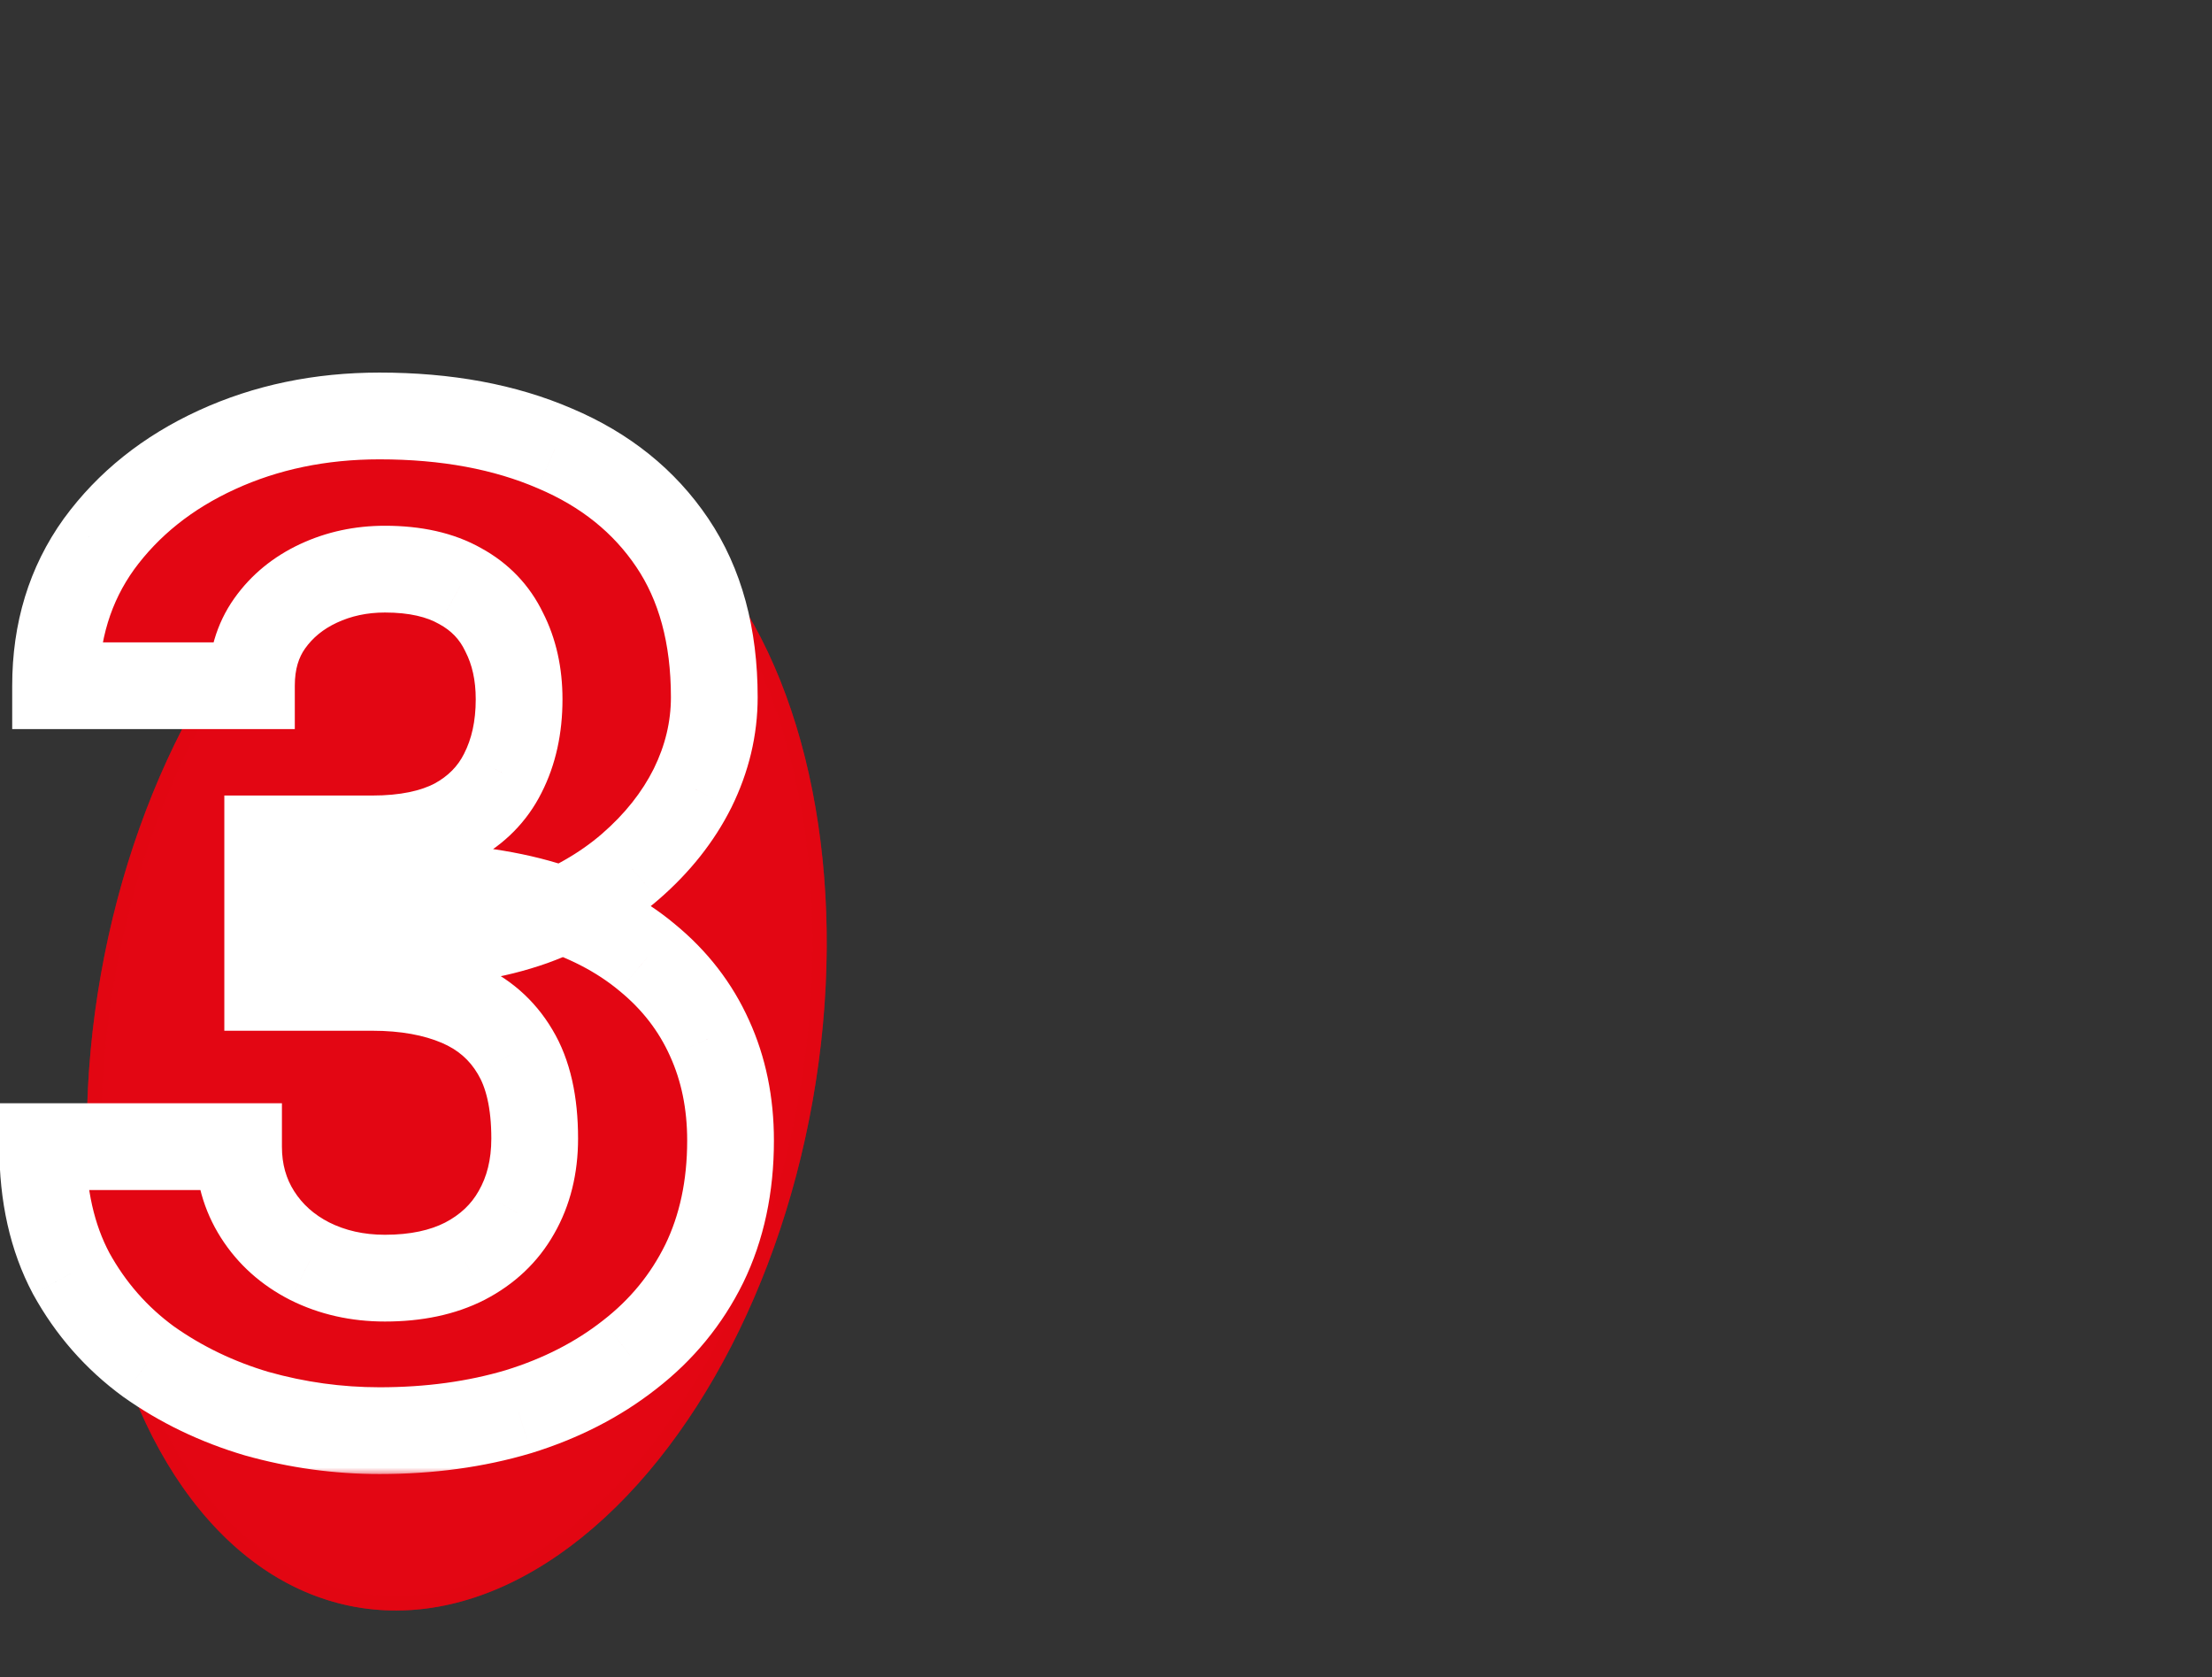
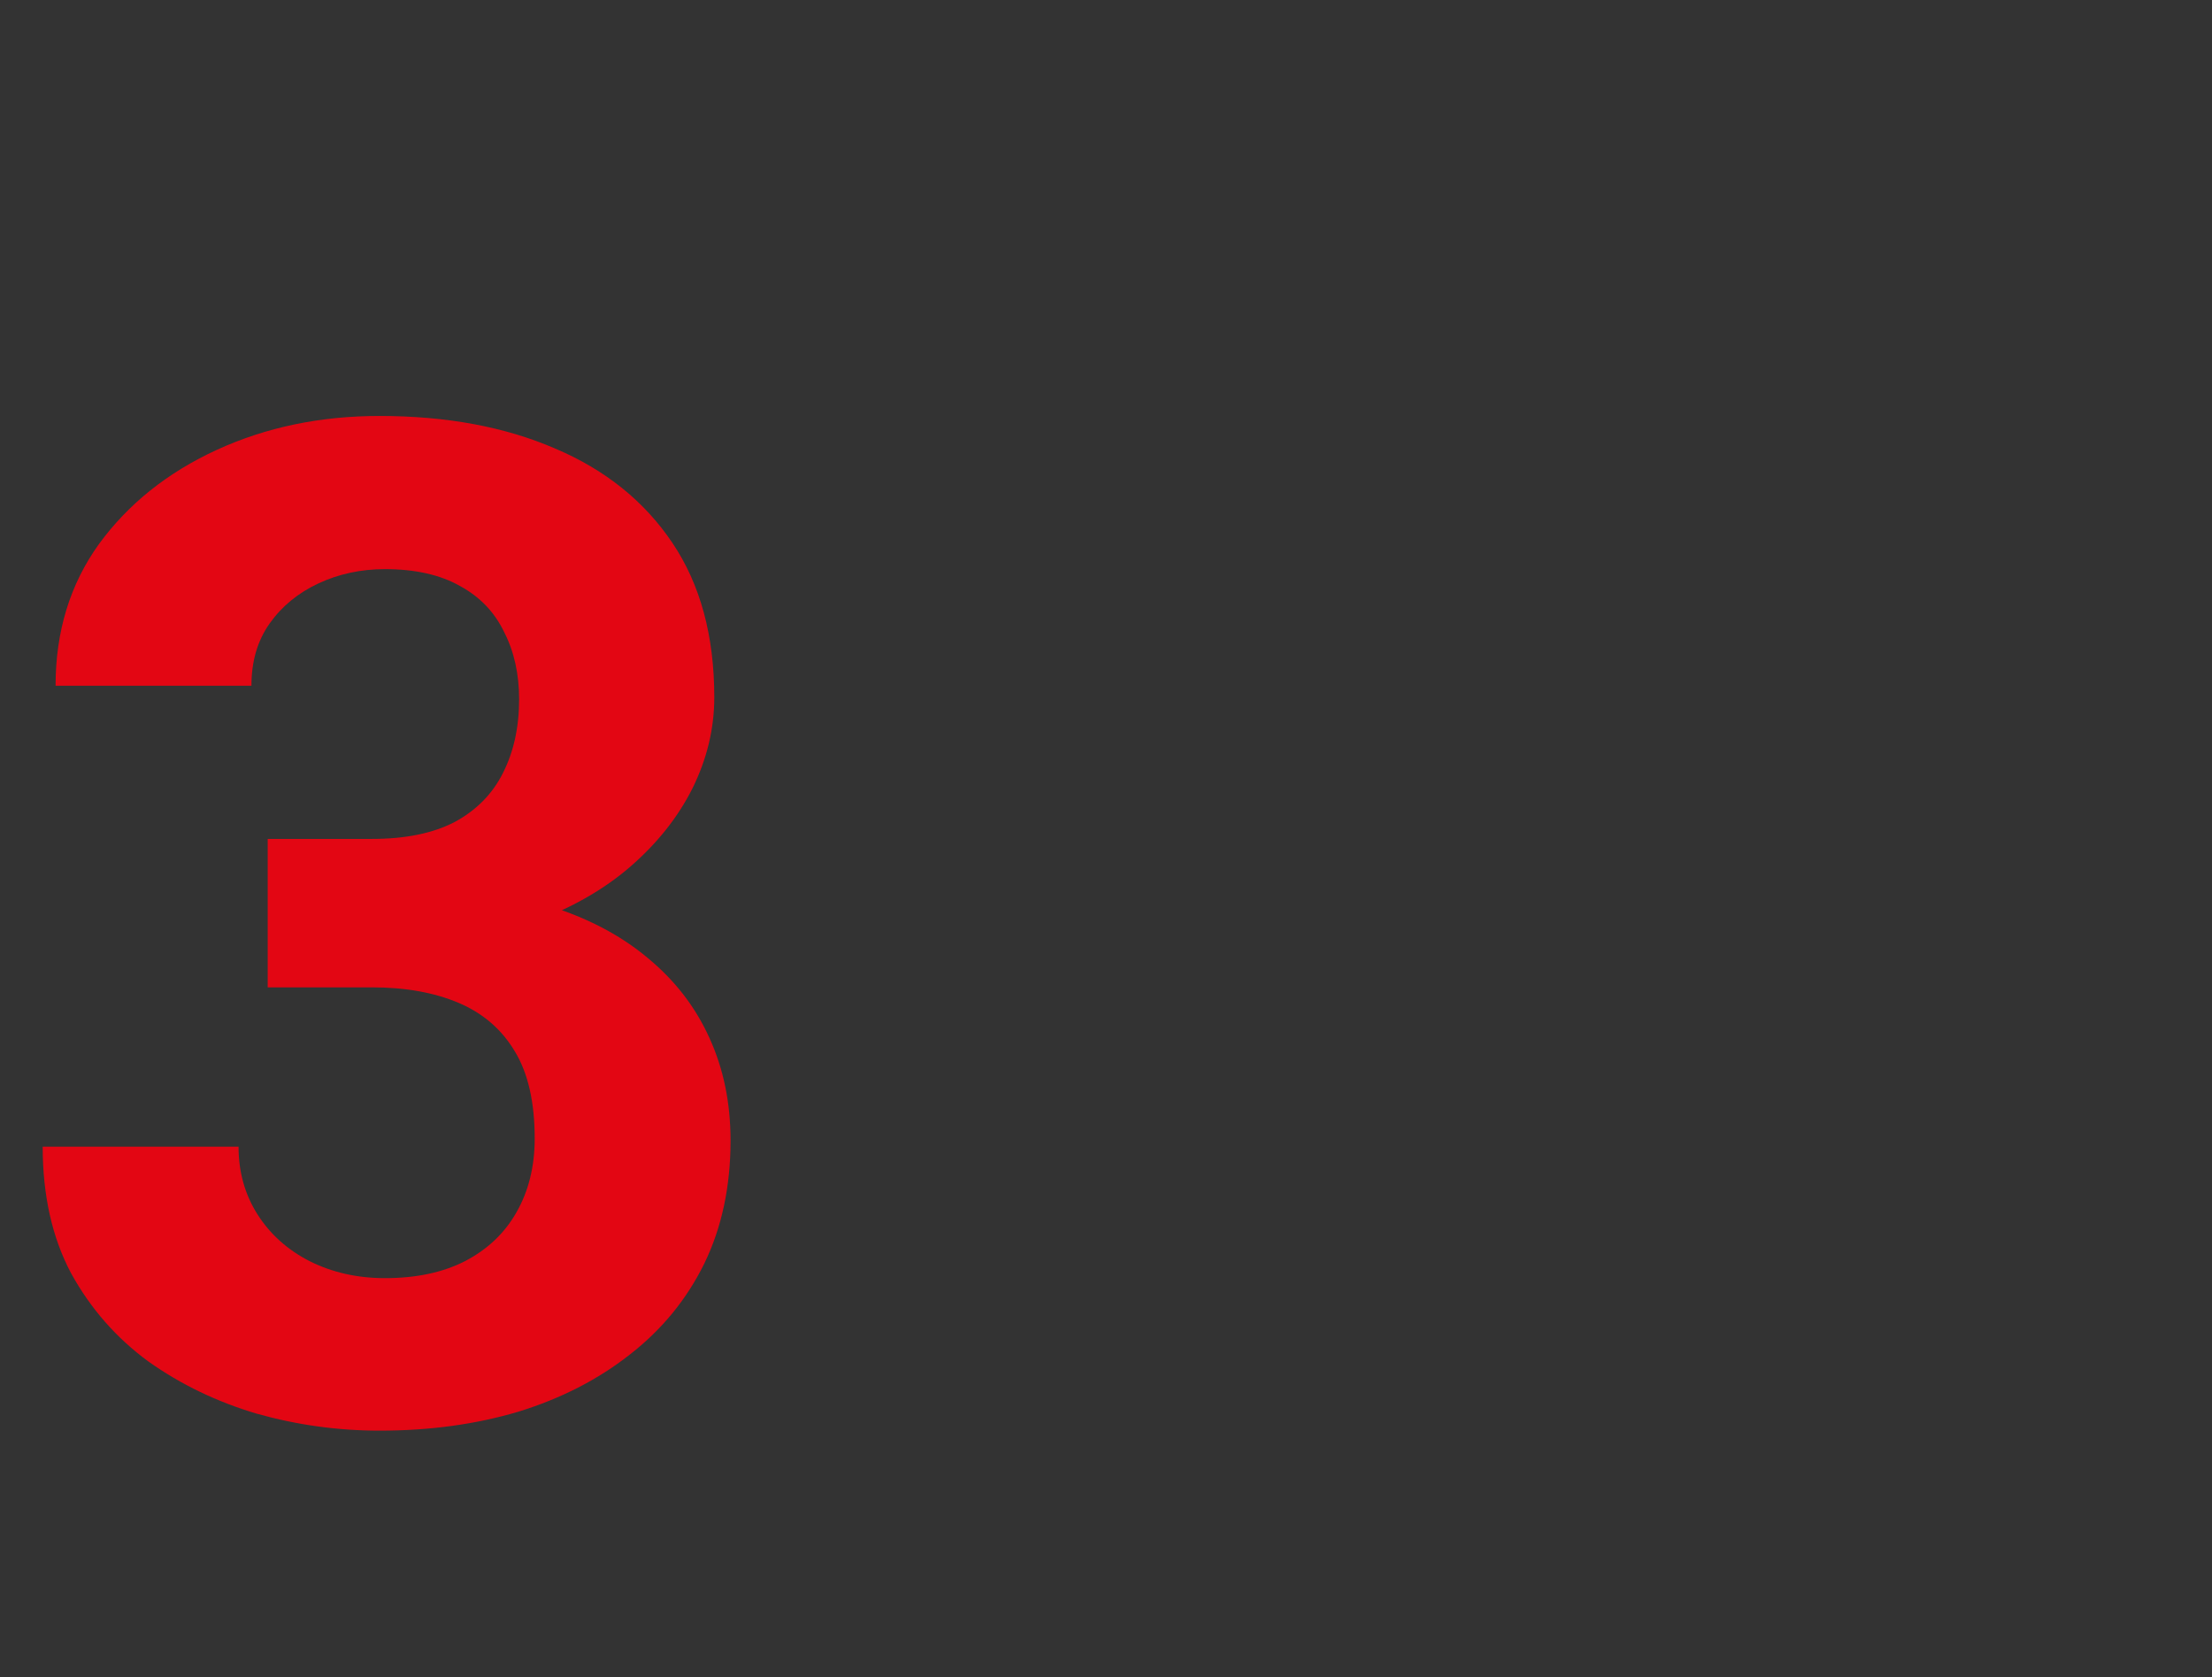
<svg xmlns="http://www.w3.org/2000/svg" width="153" height="116" viewBox="0 0 153 116" fill="none">
  <rect x="0" y="0" width="153" height="116" fill="#333333" stroke="none" />
-   <ellipse cx="31.595" cy="71.748" rx="25" ry="40" transform="rotate(10.047 31.595 71.748)" fill="#E30613" />
-   <path d="M55.719 76.022C53.806 86.821 49.341 96.089 43.696 102.348C38.044 108.612 31.27 111.806 24.704 110.642C18.137 109.479 12.872 104.152 9.717 96.328C6.566 88.511 5.557 78.273 7.47 67.474C9.383 56.675 13.848 47.407 19.494 41.148C25.145 34.884 31.919 31.69 38.486 32.854C45.052 34.017 50.317 39.344 53.472 47.168C56.623 54.985 57.632 65.223 55.719 76.022Z" stroke="#E30613" stroke-opacity="0.5" />
  <mask id="path-3-outside-1_186_1428" maskUnits="userSpaceOnUse" x="-1" y="25" width="55" height="77" fill="black">
    <rect fill="white" x="-1" y="25" width="55" height="77" />
    <path d="M18.516 58.016H25.734C28.047 58.016 29.953 57.625 31.453 56.844C32.953 56.031 34.062 54.906 34.781 53.469C35.531 52 35.906 50.297 35.906 48.359C35.906 46.609 35.562 45.062 34.875 43.719C34.219 42.344 33.203 41.281 31.828 40.531C30.453 39.75 28.719 39.359 26.625 39.359C24.969 39.359 23.438 39.688 22.031 40.344C20.625 41 19.5 41.922 18.656 43.109C17.812 44.297 17.391 45.734 17.391 47.422H3.844C3.844 43.672 4.844 40.406 6.844 37.625C8.875 34.844 11.594 32.672 15 31.109C18.406 29.547 22.156 28.766 26.25 28.766C30.875 28.766 34.922 29.516 38.391 31.016C41.859 32.484 44.562 34.656 46.5 37.531C48.438 40.406 49.406 43.969 49.406 48.219C49.406 50.375 48.906 52.469 47.906 54.5C46.906 56.5 45.469 58.312 43.594 59.938C41.75 61.531 39.5 62.812 36.844 63.781C34.188 64.719 31.203 65.188 27.891 65.188H18.516V58.016ZM18.516 68.281V61.297H27.891C31.609 61.297 34.875 61.719 37.688 62.562C40.5 63.406 42.859 64.625 44.766 66.219C46.672 67.781 48.109 69.641 49.078 71.797C50.047 73.922 50.531 76.281 50.531 78.875C50.531 82.062 49.922 84.906 48.703 87.406C47.484 89.875 45.766 91.969 43.547 93.688C41.359 95.406 38.797 96.719 35.859 97.625C32.922 98.5 29.719 98.938 26.25 98.938C23.375 98.938 20.547 98.547 17.766 97.766C15.016 96.953 12.516 95.75 10.266 94.156C8.047 92.531 6.266 90.5 4.922 88.062C3.609 85.594 2.953 82.672 2.953 79.297H16.5C16.5 81.047 16.938 82.609 17.812 83.984C18.688 85.359 19.891 86.438 21.422 87.219C22.984 88 24.719 88.391 26.625 88.391C28.781 88.391 30.625 88 32.156 87.219C33.719 86.406 34.906 85.281 35.719 83.844C36.562 82.375 36.984 80.672 36.984 78.734C36.984 76.234 36.531 74.234 35.625 72.734C34.719 71.203 33.422 70.078 31.734 69.359C30.047 68.641 28.047 68.281 25.734 68.281H18.516Z" />
  </mask>
  <path d="M18.516 58.016H25.734C28.047 58.016 29.953 57.625 31.453 56.844C32.953 56.031 34.062 54.906 34.781 53.469C35.531 52 35.906 50.297 35.906 48.359C35.906 46.609 35.562 45.062 34.875 43.719C34.219 42.344 33.203 41.281 31.828 40.531C30.453 39.75 28.719 39.359 26.625 39.359C24.969 39.359 23.438 39.688 22.031 40.344C20.625 41 19.5 41.922 18.656 43.109C17.812 44.297 17.391 45.734 17.391 47.422H3.844C3.844 43.672 4.844 40.406 6.844 37.625C8.875 34.844 11.594 32.672 15 31.109C18.406 29.547 22.156 28.766 26.25 28.766C30.875 28.766 34.922 29.516 38.391 31.016C41.859 32.484 44.562 34.656 46.5 37.531C48.438 40.406 49.406 43.969 49.406 48.219C49.406 50.375 48.906 52.469 47.906 54.5C46.906 56.5 45.469 58.312 43.594 59.938C41.75 61.531 39.5 62.812 36.844 63.781C34.188 64.719 31.203 65.188 27.891 65.188H18.516V58.016ZM18.516 68.281V61.297H27.891C31.609 61.297 34.875 61.719 37.688 62.562C40.5 63.406 42.859 64.625 44.766 66.219C46.672 67.781 48.109 69.641 49.078 71.797C50.047 73.922 50.531 76.281 50.531 78.875C50.531 82.062 49.922 84.906 48.703 87.406C47.484 89.875 45.766 91.969 43.547 93.688C41.359 95.406 38.797 96.719 35.859 97.625C32.922 98.5 29.719 98.938 26.25 98.938C23.375 98.938 20.547 98.547 17.766 97.766C15.016 96.953 12.516 95.75 10.266 94.156C8.047 92.531 6.266 90.5 4.922 88.062C3.609 85.594 2.953 82.672 2.953 79.297H16.5C16.5 81.047 16.938 82.609 17.812 83.984C18.688 85.359 19.891 86.438 21.422 87.219C22.984 88 24.719 88.391 26.625 88.391C28.781 88.391 30.625 88 32.156 87.219C33.719 86.406 34.906 85.281 35.719 83.844C36.562 82.375 36.984 80.672 36.984 78.734C36.984 76.234 36.531 74.234 35.625 72.734C34.719 71.203 33.422 70.078 31.734 69.359C30.047 68.641 28.047 68.281 25.734 68.281H18.516Z" fill="#E30613" />
-   <path d="M18.516 58.016V55.016H15.516V58.016H18.516ZM31.453 56.844L32.839 59.505L32.861 59.493L32.882 59.482L31.453 56.844ZM34.781 53.469L32.109 52.104L32.104 52.116L32.098 52.127L34.781 53.469ZM34.875 43.719L32.168 45.011L32.185 45.048L32.204 45.085L34.875 43.719ZM31.828 40.531L30.346 43.14L30.369 43.153L30.392 43.165L31.828 40.531ZM17.391 47.422V50.422H20.391V47.422H17.391ZM3.844 47.422H0.844V50.422H3.844V47.422ZM6.844 37.625L4.421 35.856L4.415 35.865L4.408 35.873L6.844 37.625ZM38.391 31.016L37.2 33.769L37.21 33.774L37.221 33.778L38.391 31.016ZM47.906 54.5L50.59 55.842L50.594 55.833L50.598 55.825L47.906 54.5ZM43.594 59.938L45.556 62.207L45.559 62.205L43.594 59.938ZM36.844 63.781L37.842 66.61L37.857 66.605L37.872 66.6L36.844 63.781ZM18.516 65.188H15.516V68.188H18.516V65.188ZM18.516 68.281H15.516V71.281H18.516V68.281ZM18.516 61.297V58.297H15.516V61.297H18.516ZM44.766 66.219L42.841 68.52L42.853 68.53L42.864 68.539L44.766 66.219ZM49.078 71.797L46.342 73.026L46.345 73.034L46.348 73.041L49.078 71.797ZM48.703 87.406L51.393 88.734L51.397 88.728L51.4 88.721L48.703 87.406ZM43.547 93.688L41.71 91.316L41.702 91.322L41.693 91.329L43.547 93.688ZM35.859 97.625L36.716 100.5L36.73 100.496L36.744 100.492L35.859 97.625ZM17.766 97.766L16.916 100.643L16.935 100.648L16.954 100.654L17.766 97.766ZM10.266 94.156L8.493 96.576L8.512 96.591L8.532 96.604L10.266 94.156ZM4.922 88.062L2.273 89.471L2.284 89.491L2.295 89.511L4.922 88.062ZM2.953 79.297V76.297H-0.047V79.297H2.953ZM16.5 79.297H19.5V76.297H16.5V79.297ZM21.422 87.219L20.058 89.891L20.069 89.897L20.08 89.902L21.422 87.219ZM32.156 87.219L33.52 89.891L33.53 89.886L33.54 89.88L32.156 87.219ZM35.719 83.844L33.117 82.349L33.112 82.359L33.107 82.368L35.719 83.844ZM35.625 72.734L33.043 74.262L33.05 74.274L33.057 74.286L35.625 72.734ZM18.516 61.016H25.734V55.016H18.516V61.016ZM25.734 61.016C28.361 61.016 30.783 60.575 32.839 59.505L30.067 54.183C29.123 54.675 27.733 55.016 25.734 55.016V61.016ZM32.882 59.482C34.888 58.395 36.453 56.833 37.465 54.81L32.098 52.127C31.672 52.979 31.018 53.667 30.024 54.206L32.882 59.482ZM37.453 54.833C38.453 52.874 38.906 50.688 38.906 48.359H32.906C32.906 49.905 32.609 51.126 32.109 52.104L37.453 54.833ZM38.906 48.359C38.906 46.21 38.482 44.182 37.546 42.352L32.204 45.085C32.643 45.943 32.906 47.009 32.906 48.359H38.906ZM37.582 42.427C36.646 40.465 35.177 38.941 33.265 37.898L30.392 43.165C31.229 43.622 31.791 44.222 32.168 45.011L37.582 42.427ZM33.31 37.923C31.36 36.815 29.075 36.359 26.625 36.359V42.359C28.362 42.359 29.546 42.685 30.346 43.14L33.31 37.923ZM26.625 36.359C24.56 36.359 22.593 36.771 20.763 37.625L23.3 43.062C24.282 42.604 25.377 42.359 26.625 42.359V36.359ZM20.763 37.625C18.918 38.486 17.375 39.733 16.211 41.372L21.102 44.847C21.625 44.111 22.332 43.514 23.3 43.062L20.763 37.625ZM16.211 41.372C14.951 43.144 14.391 45.214 14.391 47.422H20.391C20.391 46.255 20.674 45.45 21.102 44.847L16.211 41.372ZM17.391 44.422H3.844V50.422H17.391V44.422ZM6.844 47.422C6.844 44.238 7.681 41.599 9.279 39.377L4.408 35.873C2.006 39.214 0.844 43.106 0.844 47.422H6.844ZM9.266 39.394C10.969 37.063 13.268 35.204 16.251 33.836L13.749 28.383C9.919 30.14 6.781 32.624 4.421 35.856L9.266 39.394ZM16.251 33.836C19.23 32.47 22.548 31.766 26.25 31.766V25.766C21.765 25.766 17.583 26.624 13.749 28.383L16.251 33.836ZM26.25 31.766C30.555 31.766 34.181 32.464 37.2 33.769L39.581 28.262C35.663 26.567 31.195 25.766 26.25 25.766V31.766ZM37.221 33.778C40.203 35.041 42.428 36.857 44.012 39.208L48.988 35.855C46.697 32.456 43.516 29.928 39.56 28.253L37.221 33.778ZM44.012 39.208C45.547 41.485 46.406 44.43 46.406 48.219H52.406C52.406 43.508 51.328 39.327 48.988 35.855L44.012 39.208ZM46.406 48.219C46.406 49.892 46.022 51.535 45.215 53.175L50.598 55.825C51.79 53.403 52.406 50.858 52.406 48.219H46.406ZM45.223 53.158C44.418 54.769 43.239 56.275 41.629 57.67L45.559 62.205C47.699 60.35 49.395 58.231 50.59 55.842L45.223 53.158ZM41.632 57.668C40.104 58.989 38.184 60.099 35.816 60.963L37.872 66.6C40.816 65.526 43.396 64.074 45.556 62.207L41.632 57.668ZM35.845 60.952C33.561 61.759 30.922 62.188 27.891 62.188V68.188C31.485 68.188 34.814 67.679 37.842 66.61L35.845 60.952ZM27.891 62.188H18.516V68.188H27.891V62.188ZM21.516 65.188V58.016H15.516V65.188H21.516ZM21.516 68.281V61.297H15.516V68.281H21.516ZM18.516 64.297H27.891V58.297H18.516V64.297ZM27.891 64.297C31.391 64.297 34.355 64.695 36.825 65.436L38.55 59.689C35.395 58.742 31.828 58.297 27.891 58.297V64.297ZM36.825 65.436C39.319 66.184 41.298 67.23 42.841 68.52L46.69 63.917C44.421 62.02 41.681 60.629 38.55 59.689L36.825 65.436ZM42.864 68.539C44.427 69.82 45.571 71.311 46.342 73.026L51.815 70.567C50.648 67.97 48.917 65.742 46.667 63.899L42.864 68.539ZM46.348 73.041C47.12 74.734 47.531 76.663 47.531 78.875H53.531C53.531 75.9 52.974 73.109 51.808 70.552L46.348 73.041ZM47.531 78.875C47.531 81.674 46.998 84.057 46.007 86.092L51.4 88.721C52.845 85.755 53.531 82.451 53.531 78.875H47.531ZM46.013 86.078C45 88.131 43.576 89.87 41.71 91.316L45.384 96.059C47.955 94.067 49.969 91.619 51.393 88.734L46.013 86.078ZM41.693 91.329C39.824 92.797 37.598 93.949 34.975 94.758L36.744 100.492C39.996 99.488 42.895 98.015 45.4 96.046L41.693 91.329ZM35.003 94.75C32.377 95.532 29.466 95.938 26.25 95.938V101.938C29.971 101.938 33.467 101.468 36.716 100.5L35.003 94.75ZM26.25 95.938C23.651 95.938 21.095 95.585 18.577 94.877L16.954 100.654C19.998 101.509 23.099 101.938 26.25 101.938V95.938ZM18.616 94.889C16.169 94.166 13.97 93.104 12 91.708L8.532 96.604C11.061 98.396 13.862 99.74 16.916 100.643L18.616 94.889ZM12.038 91.736C10.176 90.372 8.685 88.674 7.549 86.614L2.295 89.511C3.847 92.326 5.918 94.69 8.493 96.576L12.038 91.736ZM7.571 86.654C6.532 84.7 5.953 82.282 5.953 79.297H-0.047C-0.047 83.062 0.687 86.487 2.273 89.471L7.571 86.654ZM2.953 82.297H16.5V76.297H2.953V82.297ZM13.5 79.297C13.5 81.573 14.077 83.703 15.281 85.595L20.343 82.374C19.798 81.516 19.5 80.52 19.5 79.297H13.5ZM15.281 85.595C16.46 87.447 18.077 88.88 20.058 89.891L22.785 84.546C21.704 83.995 20.915 83.272 20.343 82.374L15.281 85.595ZM20.08 89.902C22.096 90.91 24.296 91.391 26.625 91.391V85.391C25.141 85.391 23.872 85.09 22.764 84.535L20.08 89.902ZM26.625 91.391C29.137 91.391 31.473 90.936 33.52 89.891L30.793 84.546C29.777 85.064 28.425 85.391 26.625 85.391V91.391ZM33.54 89.88C35.582 88.819 37.213 87.297 38.33 85.32L33.107 82.368C32.6 83.265 31.855 83.994 30.772 84.557L33.54 89.88ZM38.32 85.338C39.461 83.353 39.984 81.12 39.984 78.734H33.984C33.984 80.224 33.664 81.397 33.117 82.349L38.32 85.338ZM39.984 78.734C39.984 75.909 39.478 73.31 38.193 71.183L33.057 74.286C33.585 75.159 33.984 76.56 33.984 78.734H39.984ZM38.207 71.206C36.964 69.107 35.166 67.56 32.91 66.599L30.559 72.119C31.678 72.596 32.473 73.299 33.043 74.262L38.207 71.206ZM32.91 66.599C30.767 65.687 28.349 65.281 25.734 65.281V71.281C27.744 71.281 29.326 71.594 30.559 72.119L32.91 66.599ZM25.734 65.281H18.516V71.281H25.734V65.281Z" fill="white" mask="url(#path-3-outside-1_186_1428)" />
</svg>